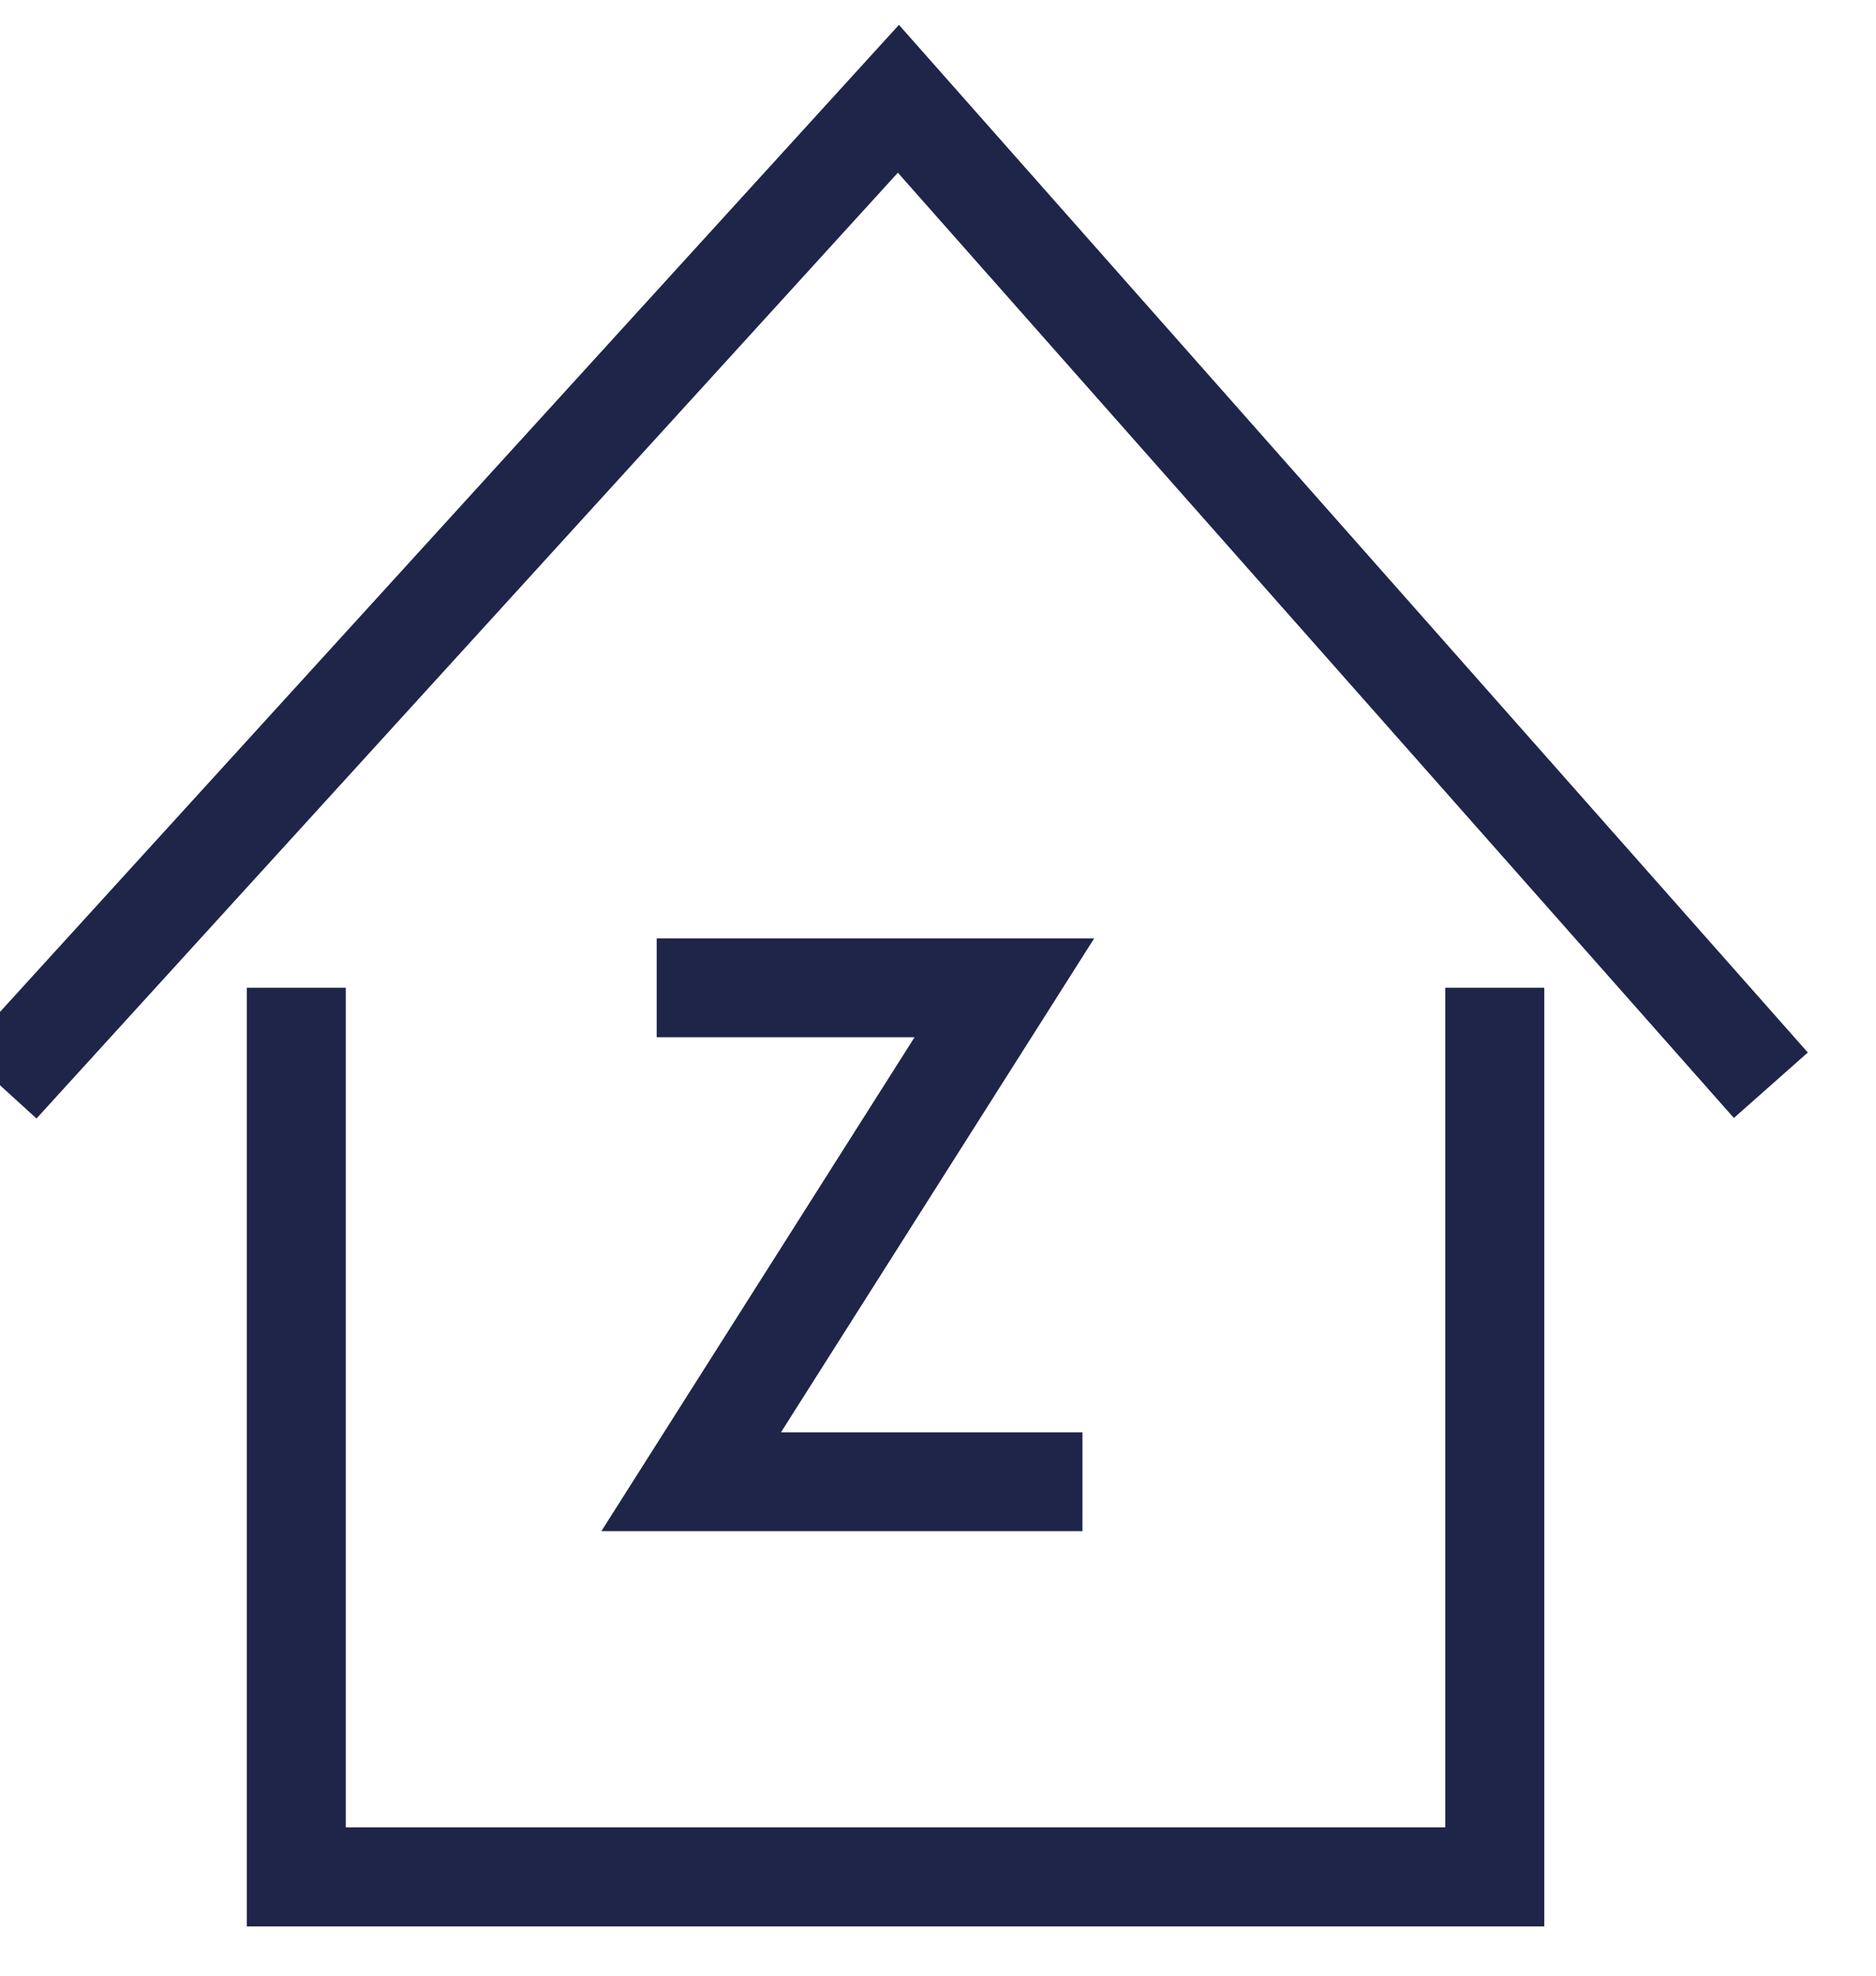
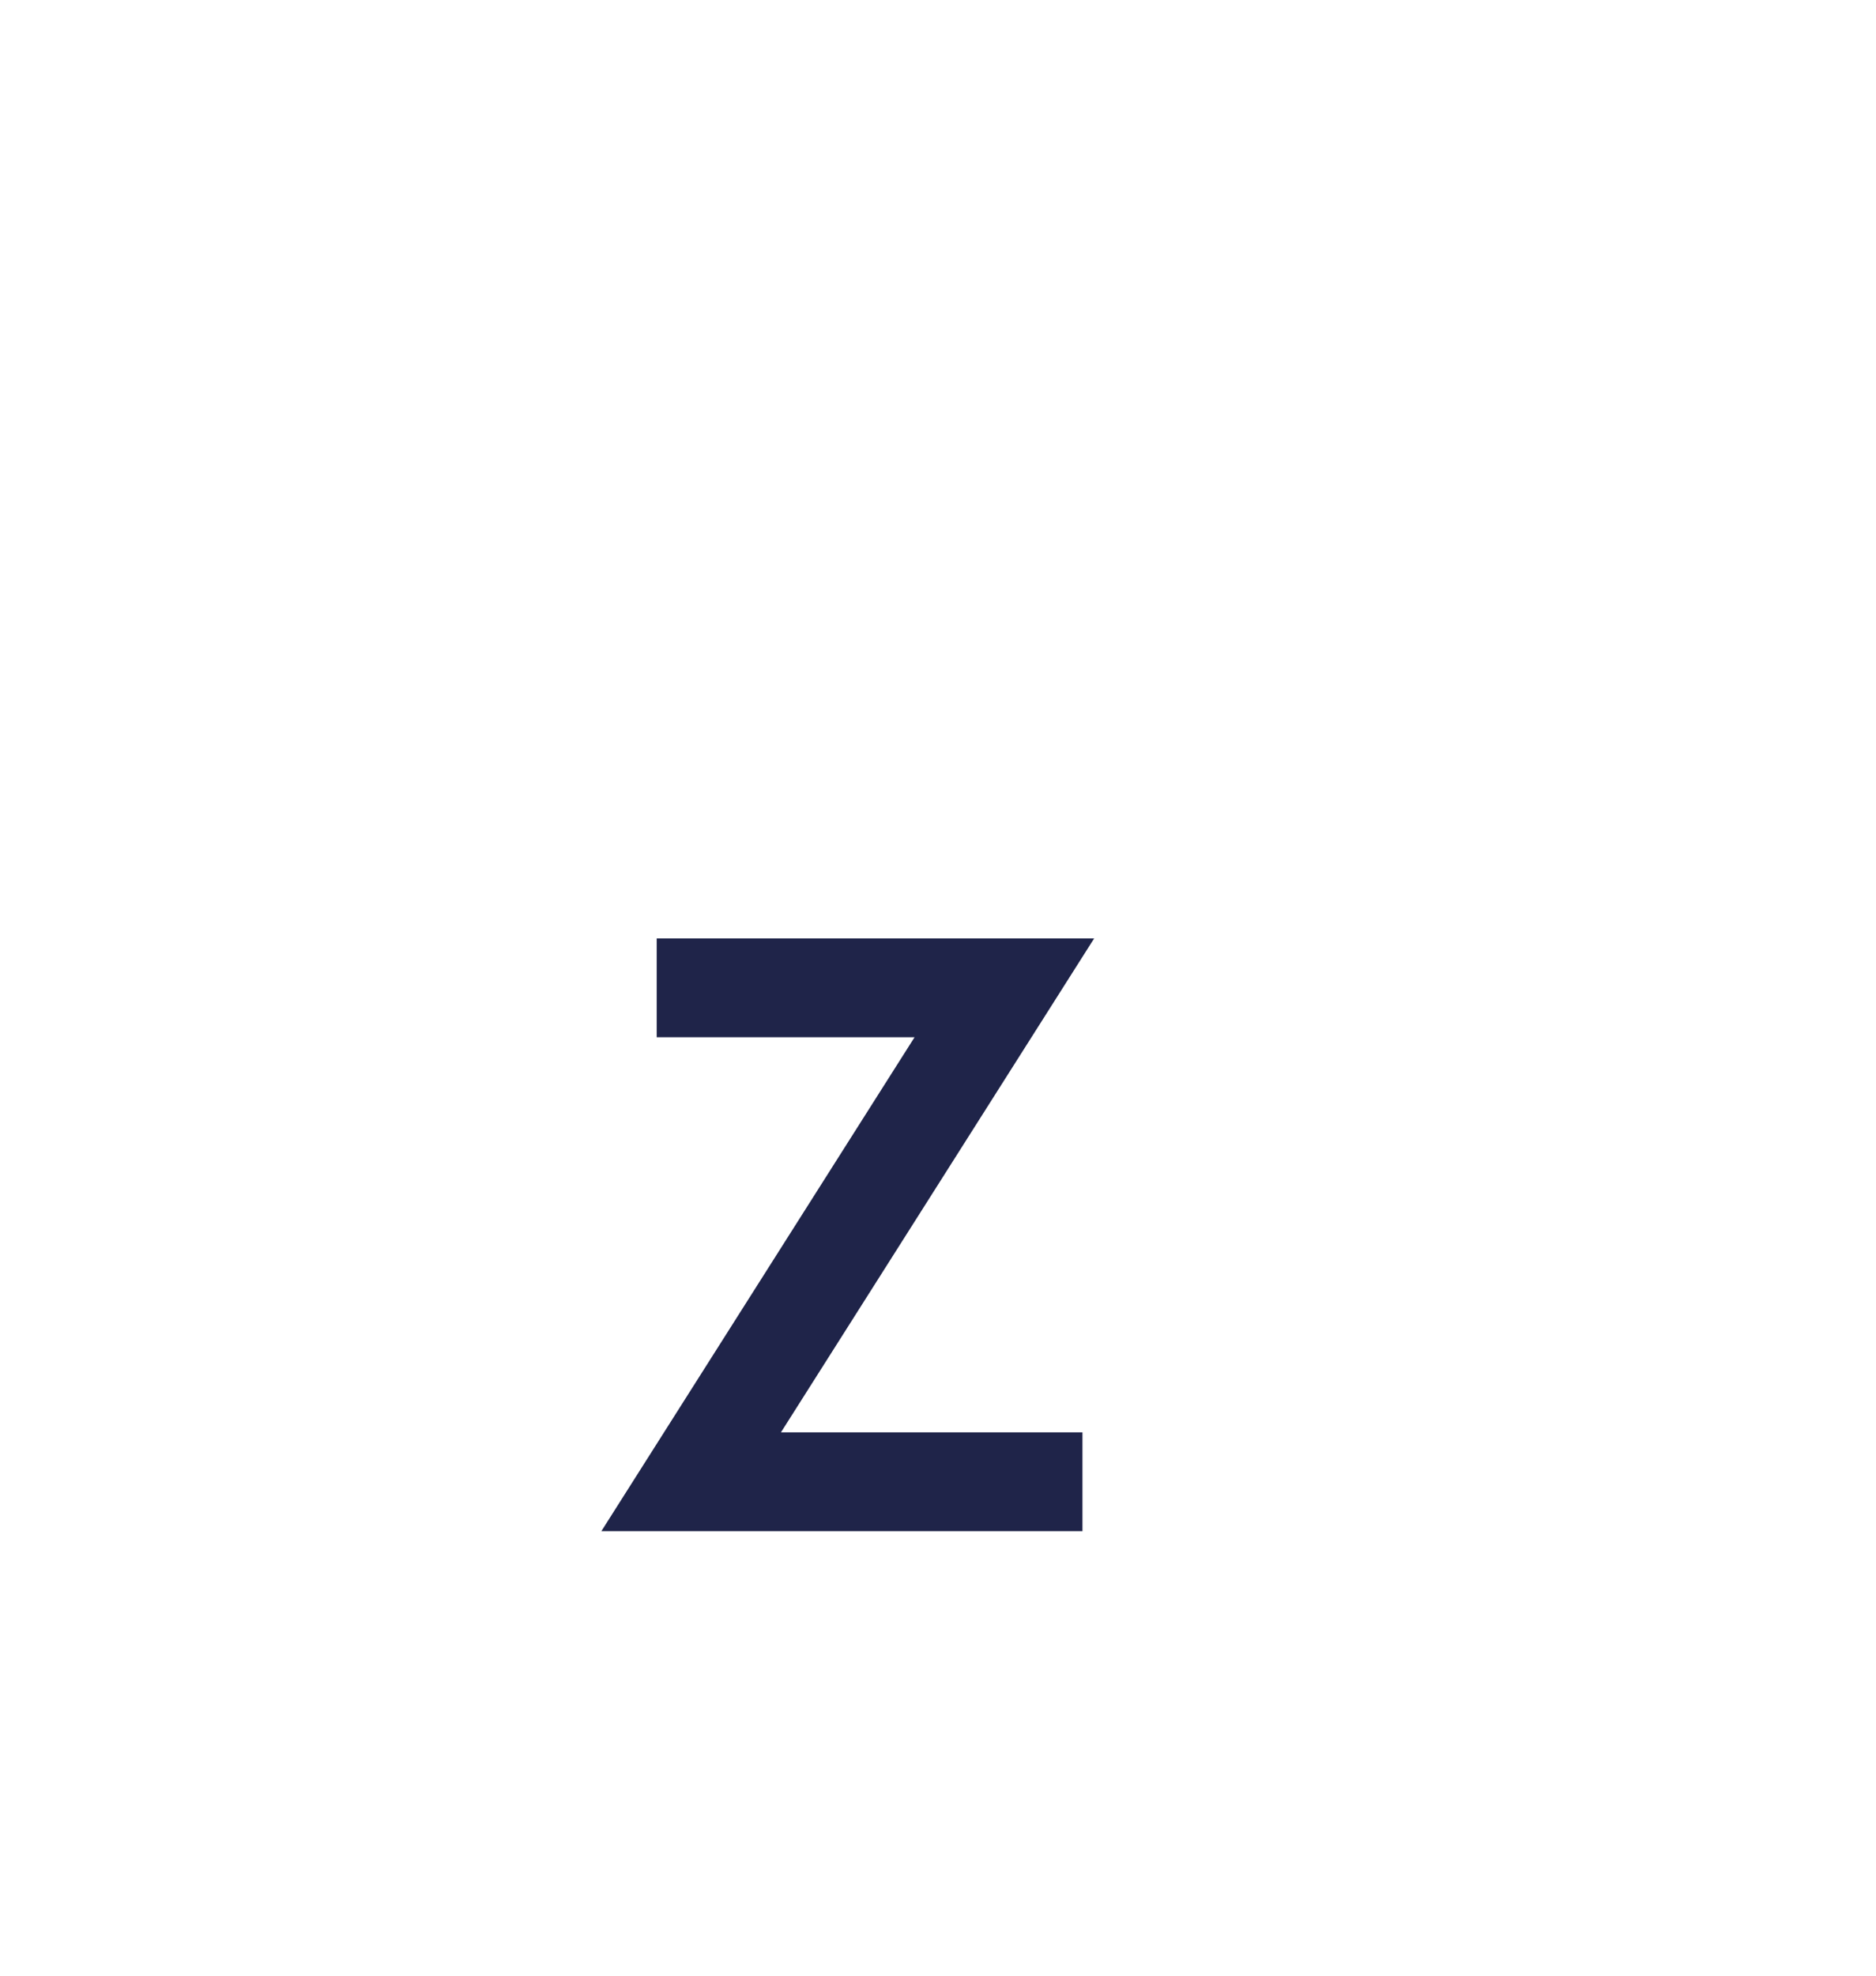
<svg xmlns="http://www.w3.org/2000/svg" width="19" height="20" viewBox="0 0 19 20" fill="none">
-   <path d="M3 10V19H15.139V10" stroke="#1F2449" />
-   <path d="M3 10V19H15.139V10" stroke="#1F2449" />
-   <path d="M0 10.986L9.099 1L17.935 10.986" stroke="#1F2449" />
  <path d="M6.651 10H10.172L7 15H10.963" stroke="#1F2449" />
</svg>